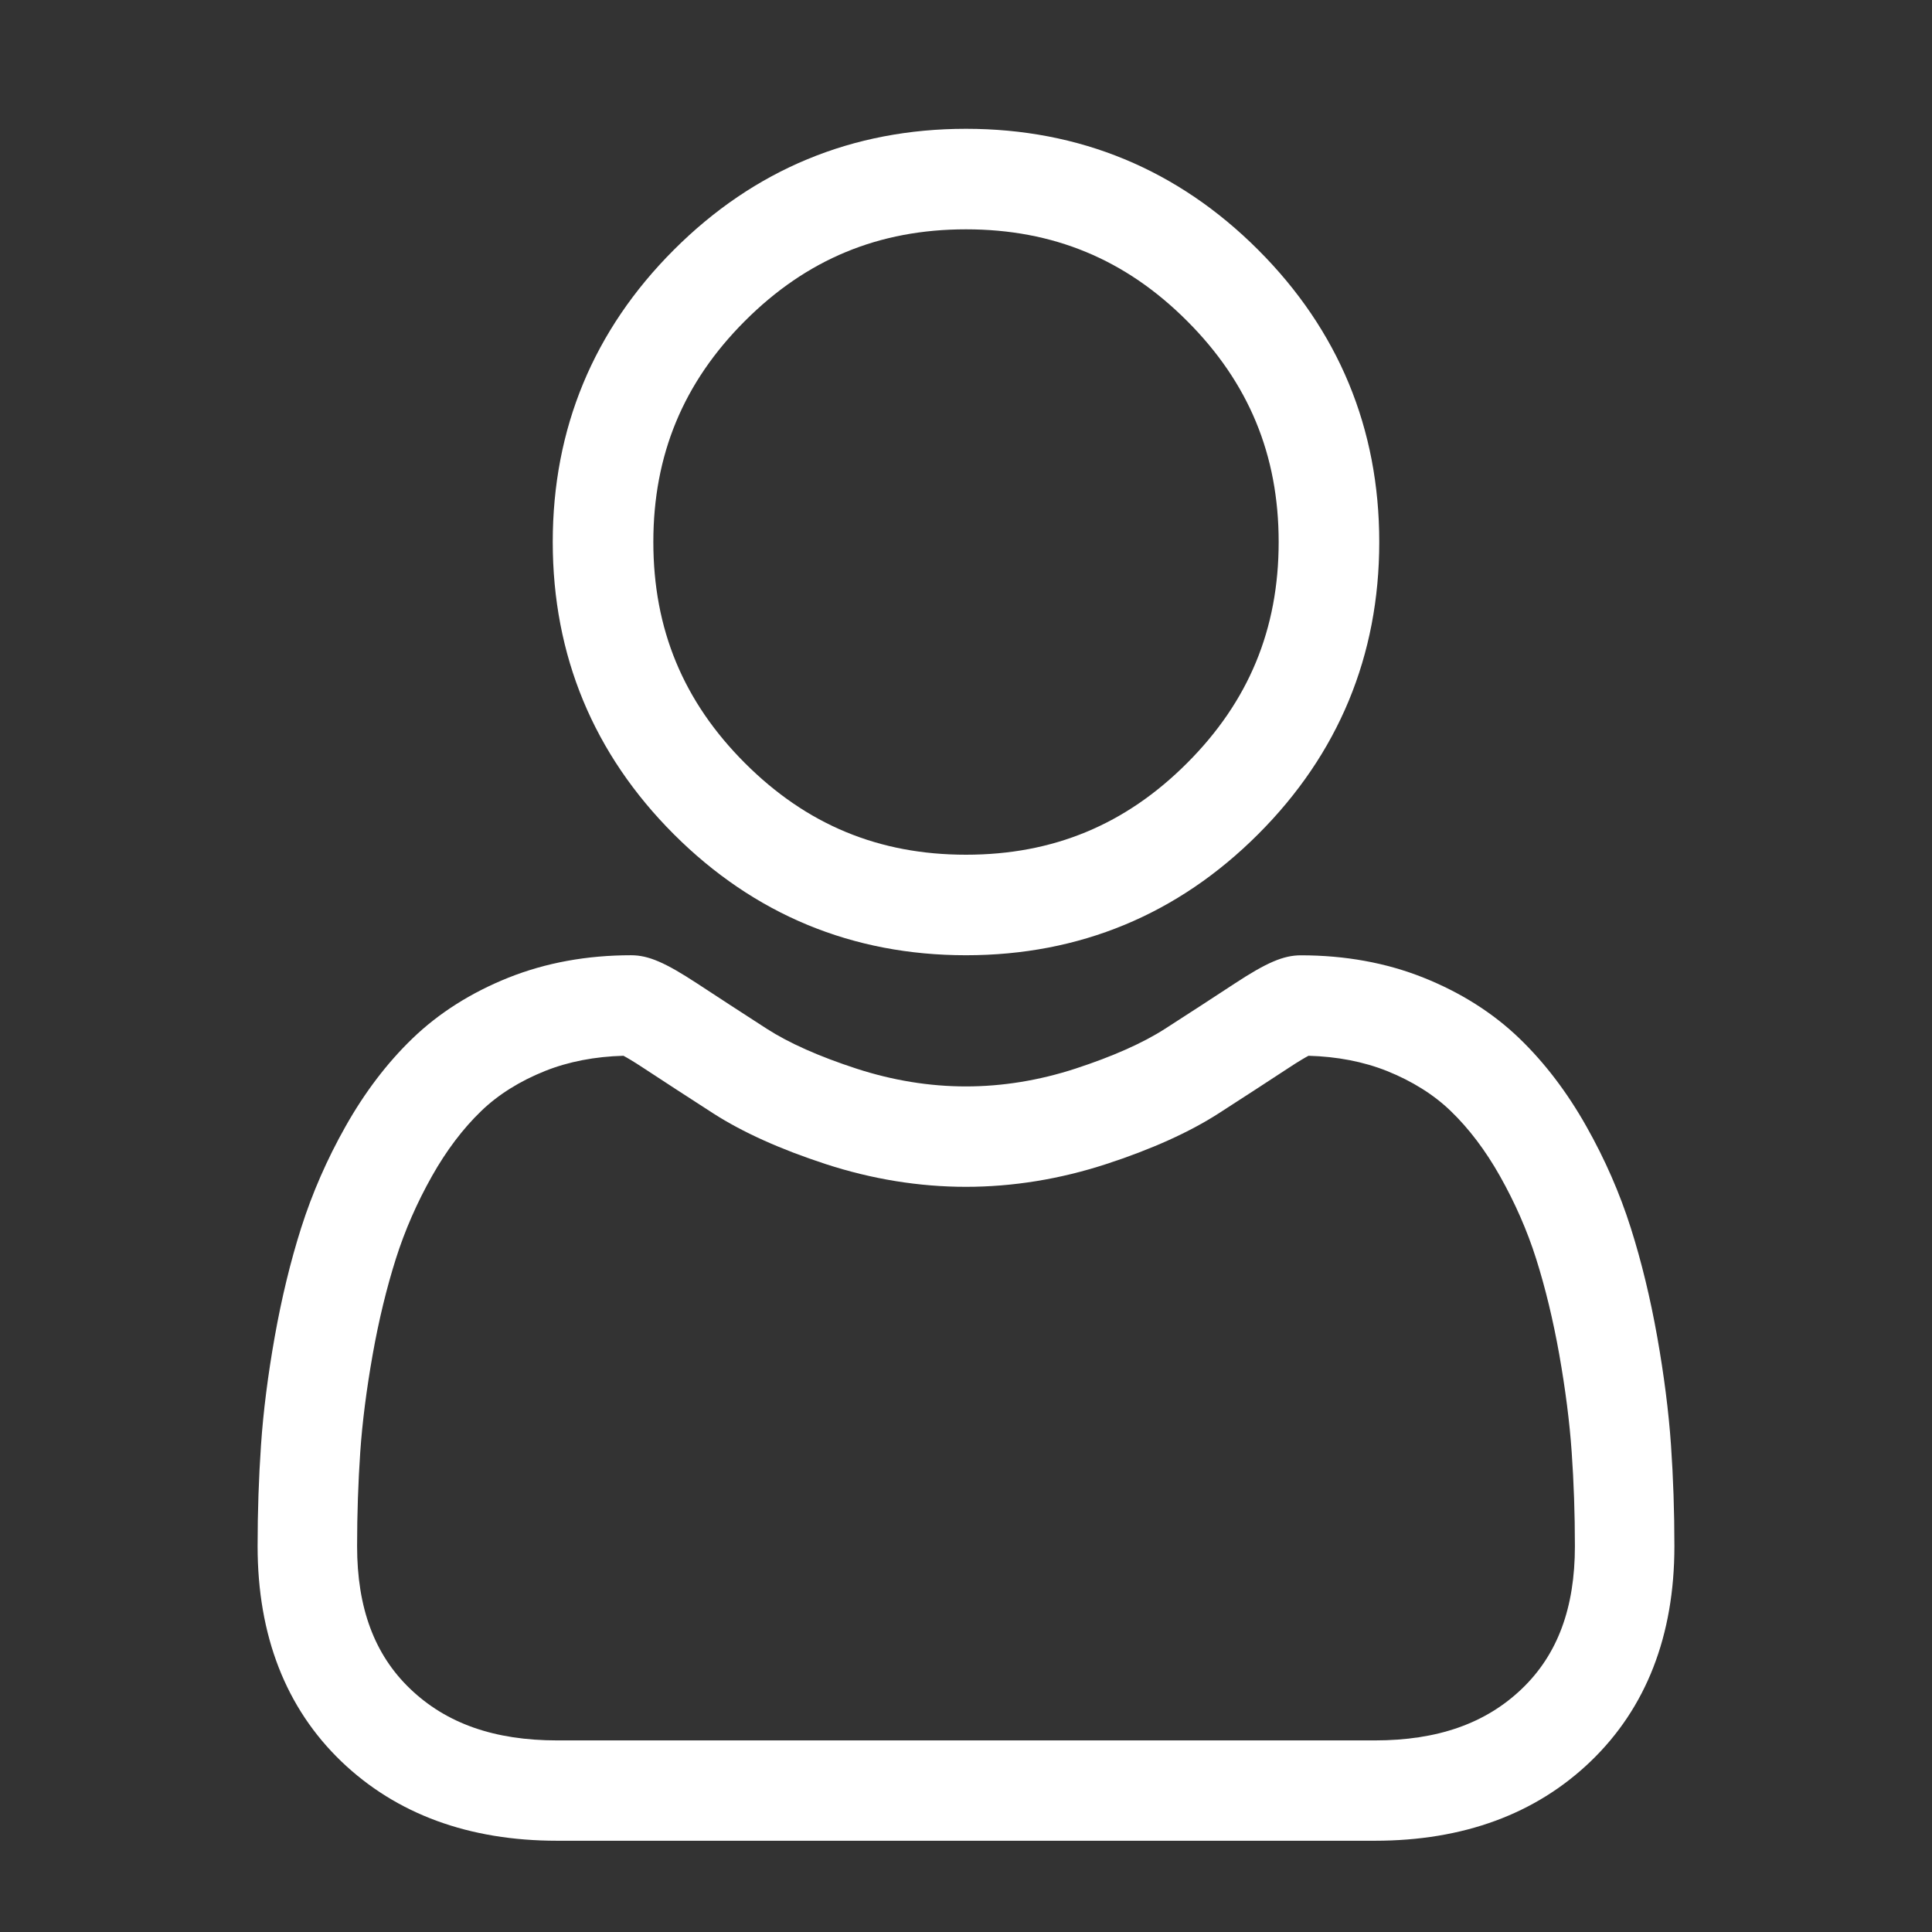
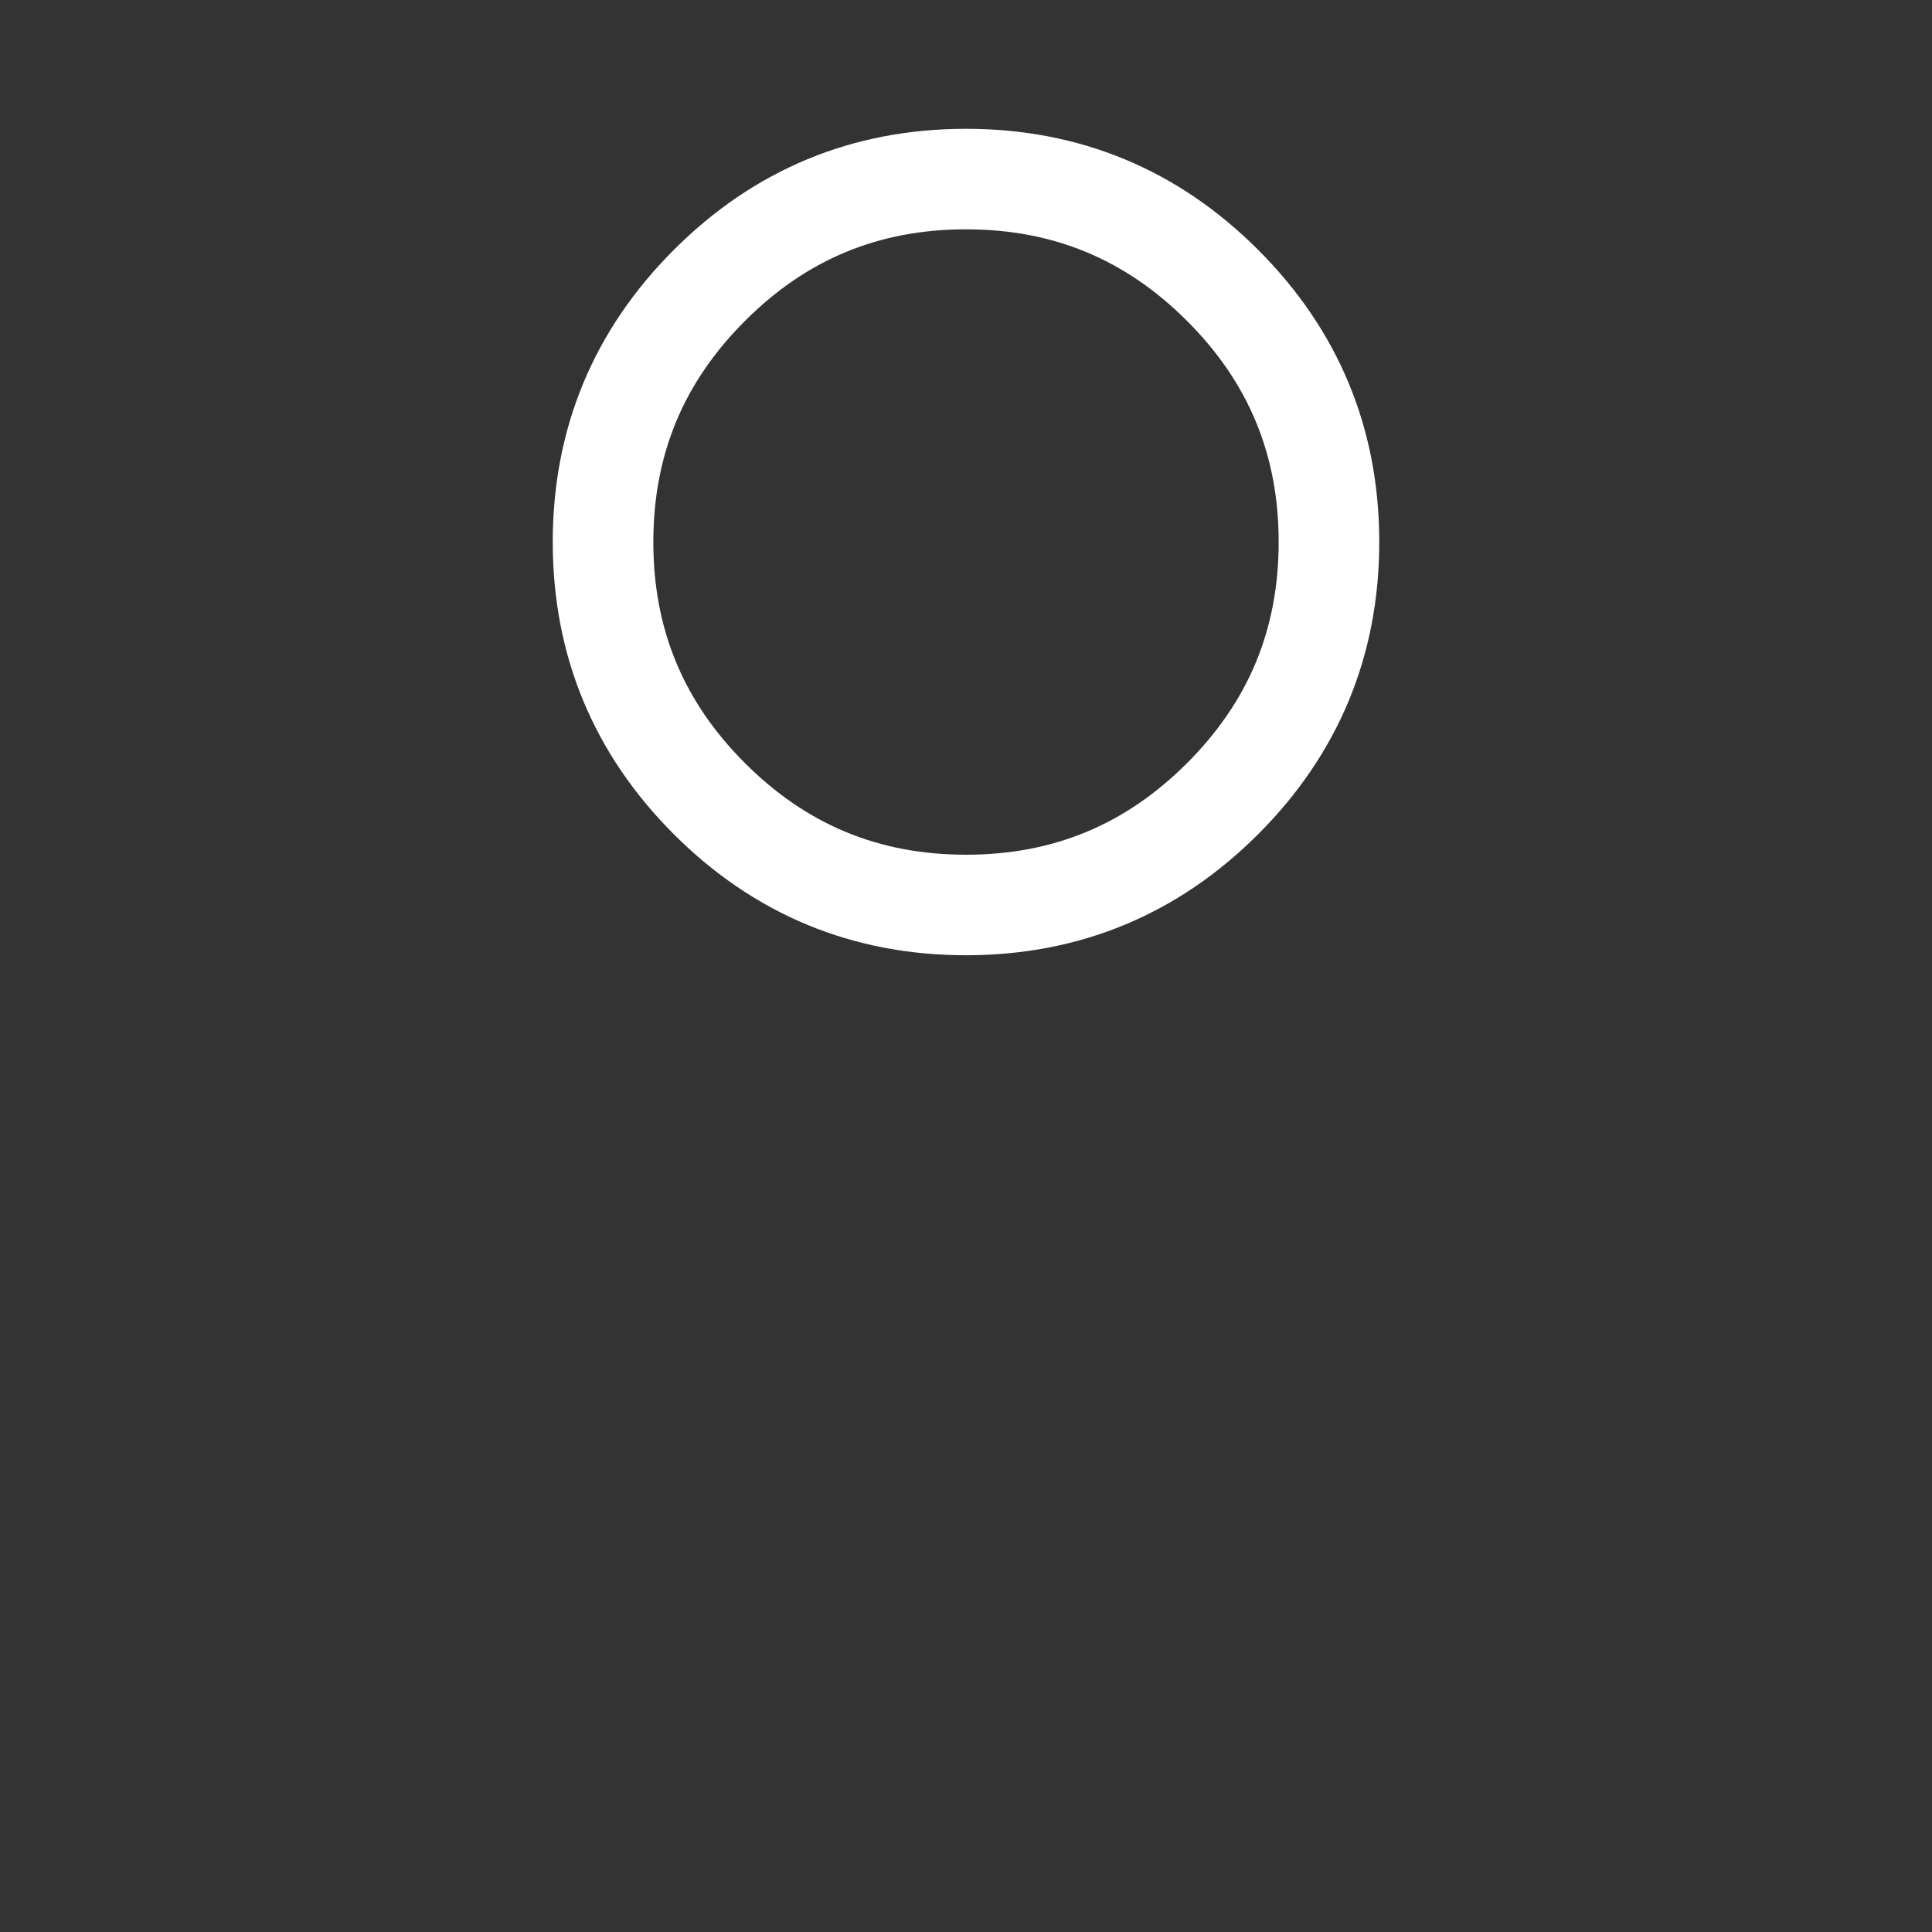
<svg xmlns="http://www.w3.org/2000/svg" width="30px" height="30px" viewBox="0 0 30 30" version="1.1">
  <rect x="0" y="0" width="30" height="30" fill="#333333" stroke="none" />
  <title>icon / profile / tab-profile-on</title>
  <g id="icon-/-profile-/-tab-profile-on" stroke="none" stroke-width="1" fill="none" fill-rule="evenodd">
    <g id="user3" transform="translate(4, 2)" fill="#FFFFFF" fill-rule="nonzero">
      <path d="M11,12.833 C12.763,12.833 14.289,12.201 15.537,10.953 C16.784,9.706 17.417,8.18 17.417,6.416 C17.417,4.654 16.784,3.127 15.537,1.88 C14.289,0.632 12.763,0 11,0 C9.237,0 7.711,0.632 6.463,1.88 C5.216,3.127 4.583,4.654 4.583,6.416 C4.583,8.18 5.216,9.706 6.463,10.954 C7.711,12.201 9.237,12.833 11,12.833 Z M7.567,2.984 C8.524,2.026 9.647,1.561 11,1.561 C12.353,1.561 13.476,2.026 14.433,2.984 C15.39,3.941 15.855,5.064 15.855,6.416 C15.855,7.769 15.39,8.892 14.433,9.849 C13.476,10.807 12.353,11.272 11,11.272 C9.648,11.272 8.525,10.807 7.567,9.849 C6.61,8.892 6.145,7.769 6.145,6.416 C6.145,5.064 6.61,3.941 7.567,2.984 Z" id="Shape" />
-       <path d="M21.947,20.438 C21.911,19.92 21.839,19.354 21.733,18.757 C21.626,18.156 21.488,17.587 21.323,17.068 C21.153,16.53 20.921,16 20.634,15.492 C20.337,14.964 19.988,14.505 19.596,14.127 C19.186,13.731 18.685,13.413 18.104,13.181 C17.526,12.95 16.885,12.834 16.2,12.834 C15.931,12.834 15.67,12.945 15.168,13.275 C14.858,13.479 14.496,13.714 14.092,13.974 C13.747,14.196 13.279,14.404 12.701,14.593 C12.137,14.777 11.565,14.87 10.999,14.87 C10.434,14.87 9.862,14.777 9.297,14.593 C8.72,14.405 8.252,14.197 7.907,13.975 C7.507,13.717 7.145,13.481 6.831,13.275 C6.328,12.945 6.068,12.833 5.799,12.833 C5.113,12.833 4.473,12.95 3.895,13.181 C3.315,13.413 2.813,13.731 2.403,14.127 C2.011,14.505 1.662,14.964 1.365,15.492 C1.078,16 0.847,16.53 0.676,17.068 C0.511,17.587 0.373,18.156 0.266,18.757 C0.16,19.354 0.088,19.919 0.053,20.439 C0.018,20.946 0,21.475 0,22.009 C0,23.398 0.438,24.522 1.3,25.351 C2.153,26.169 3.28,26.583 4.652,26.583 L17.348,26.583 C18.72,26.583 19.847,26.169 20.699,25.351 C21.562,24.522 22,23.398 22,22.009 C22,21.473 21.982,20.944 21.947,20.438 L21.947,20.438 Z M19.634,24.221 C19.071,24.762 18.323,25.025 17.348,25.025 L4.652,25.025 C3.676,25.025 2.929,24.762 2.366,24.221 C1.814,23.691 1.545,22.967 1.545,22.009 C1.545,21.511 1.562,21.019 1.594,20.546 C1.626,20.083 1.691,19.574 1.787,19.033 C1.882,18.498 2.004,17.997 2.148,17.543 C2.286,17.108 2.474,16.677 2.708,16.262 C2.931,15.866 3.188,15.526 3.471,15.253 C3.736,14.997 4.07,14.788 4.464,14.63 C4.828,14.485 5.237,14.406 5.681,14.394 C5.735,14.423 5.831,14.478 5.987,14.581 C6.305,14.79 6.671,15.028 7.076,15.289 C7.532,15.582 8.12,15.847 8.822,16.076 C9.54,16.31 10.273,16.429 10.999,16.429 C11.726,16.429 12.459,16.31 13.176,16.076 C13.879,15.847 14.467,15.582 14.924,15.288 C15.338,15.021 15.694,14.79 16.012,14.581 C16.168,14.478 16.264,14.423 16.318,14.394 C16.762,14.406 17.171,14.485 17.536,14.63 C17.929,14.788 18.263,14.997 18.528,15.253 C18.811,15.526 19.068,15.866 19.291,16.262 C19.525,16.677 19.714,17.108 19.852,17.543 C19.996,17.997 20.117,18.499 20.212,19.032 C20.308,19.575 20.373,20.084 20.405,20.547 L20.405,20.547 C20.438,21.018 20.455,21.509 20.455,22.009 C20.455,22.968 20.186,23.691 19.634,24.221 L19.634,24.221 Z" id="Shape" />
    </g>
  </g>
</svg>